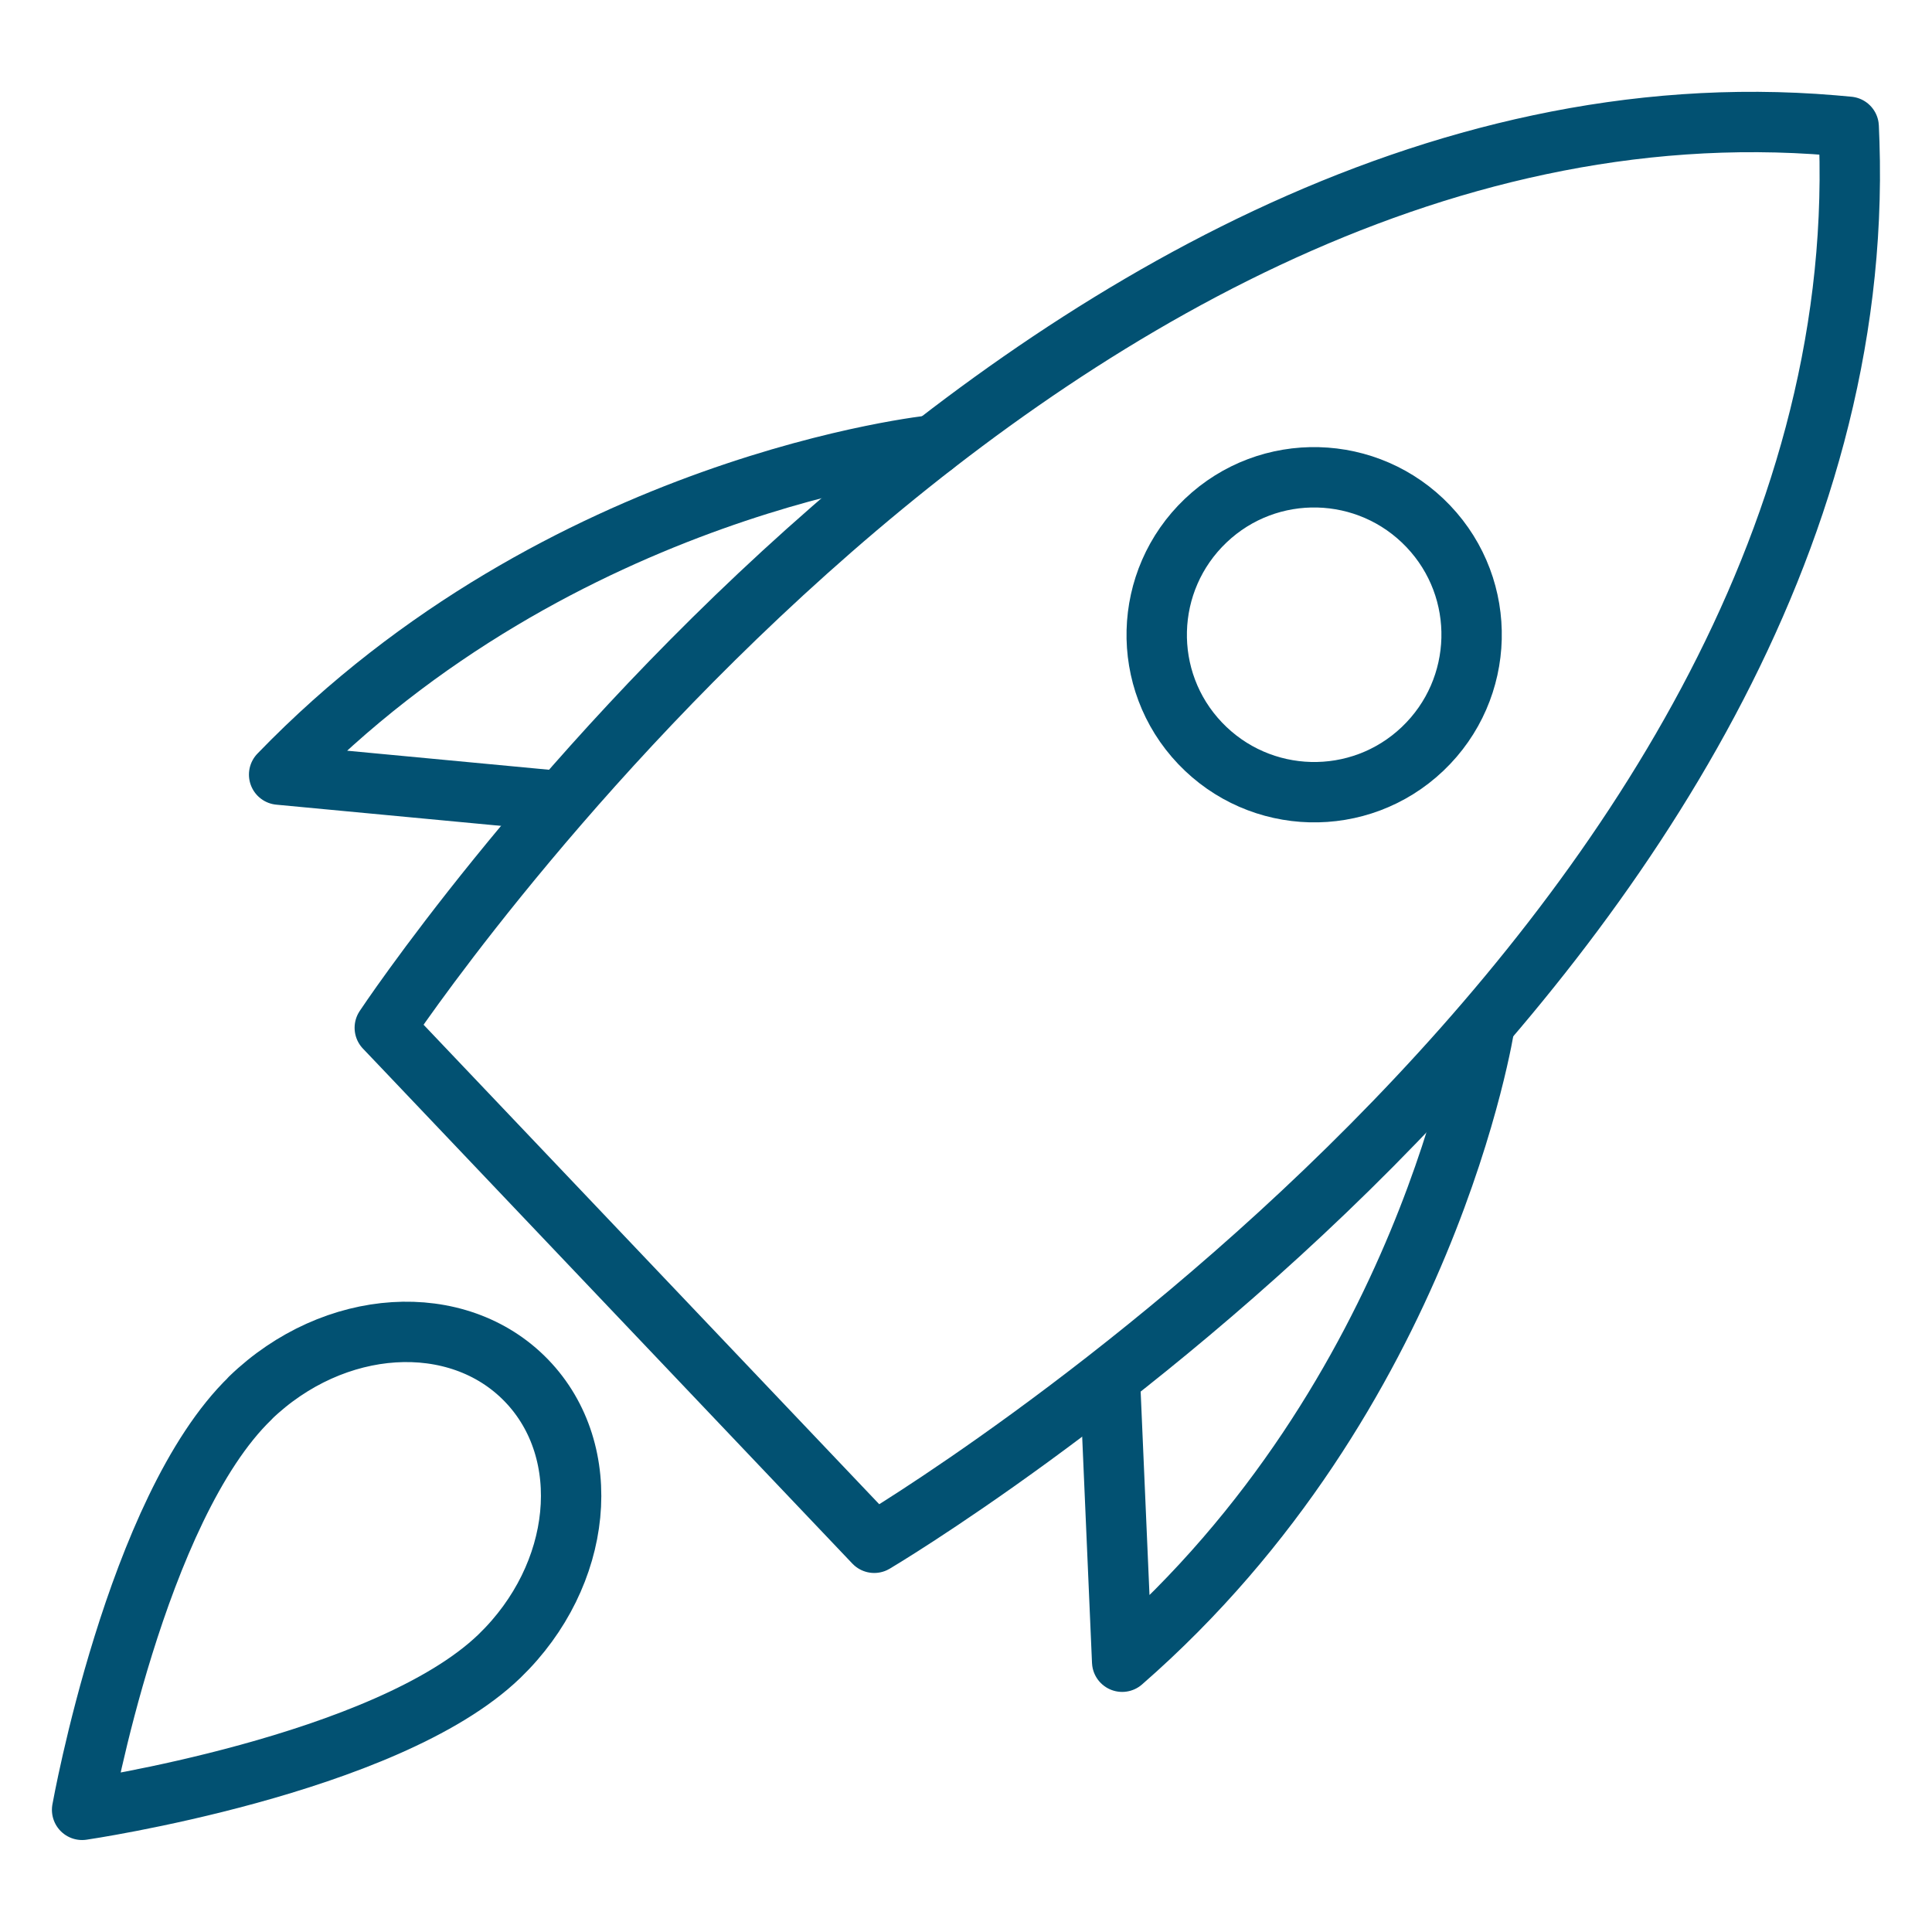
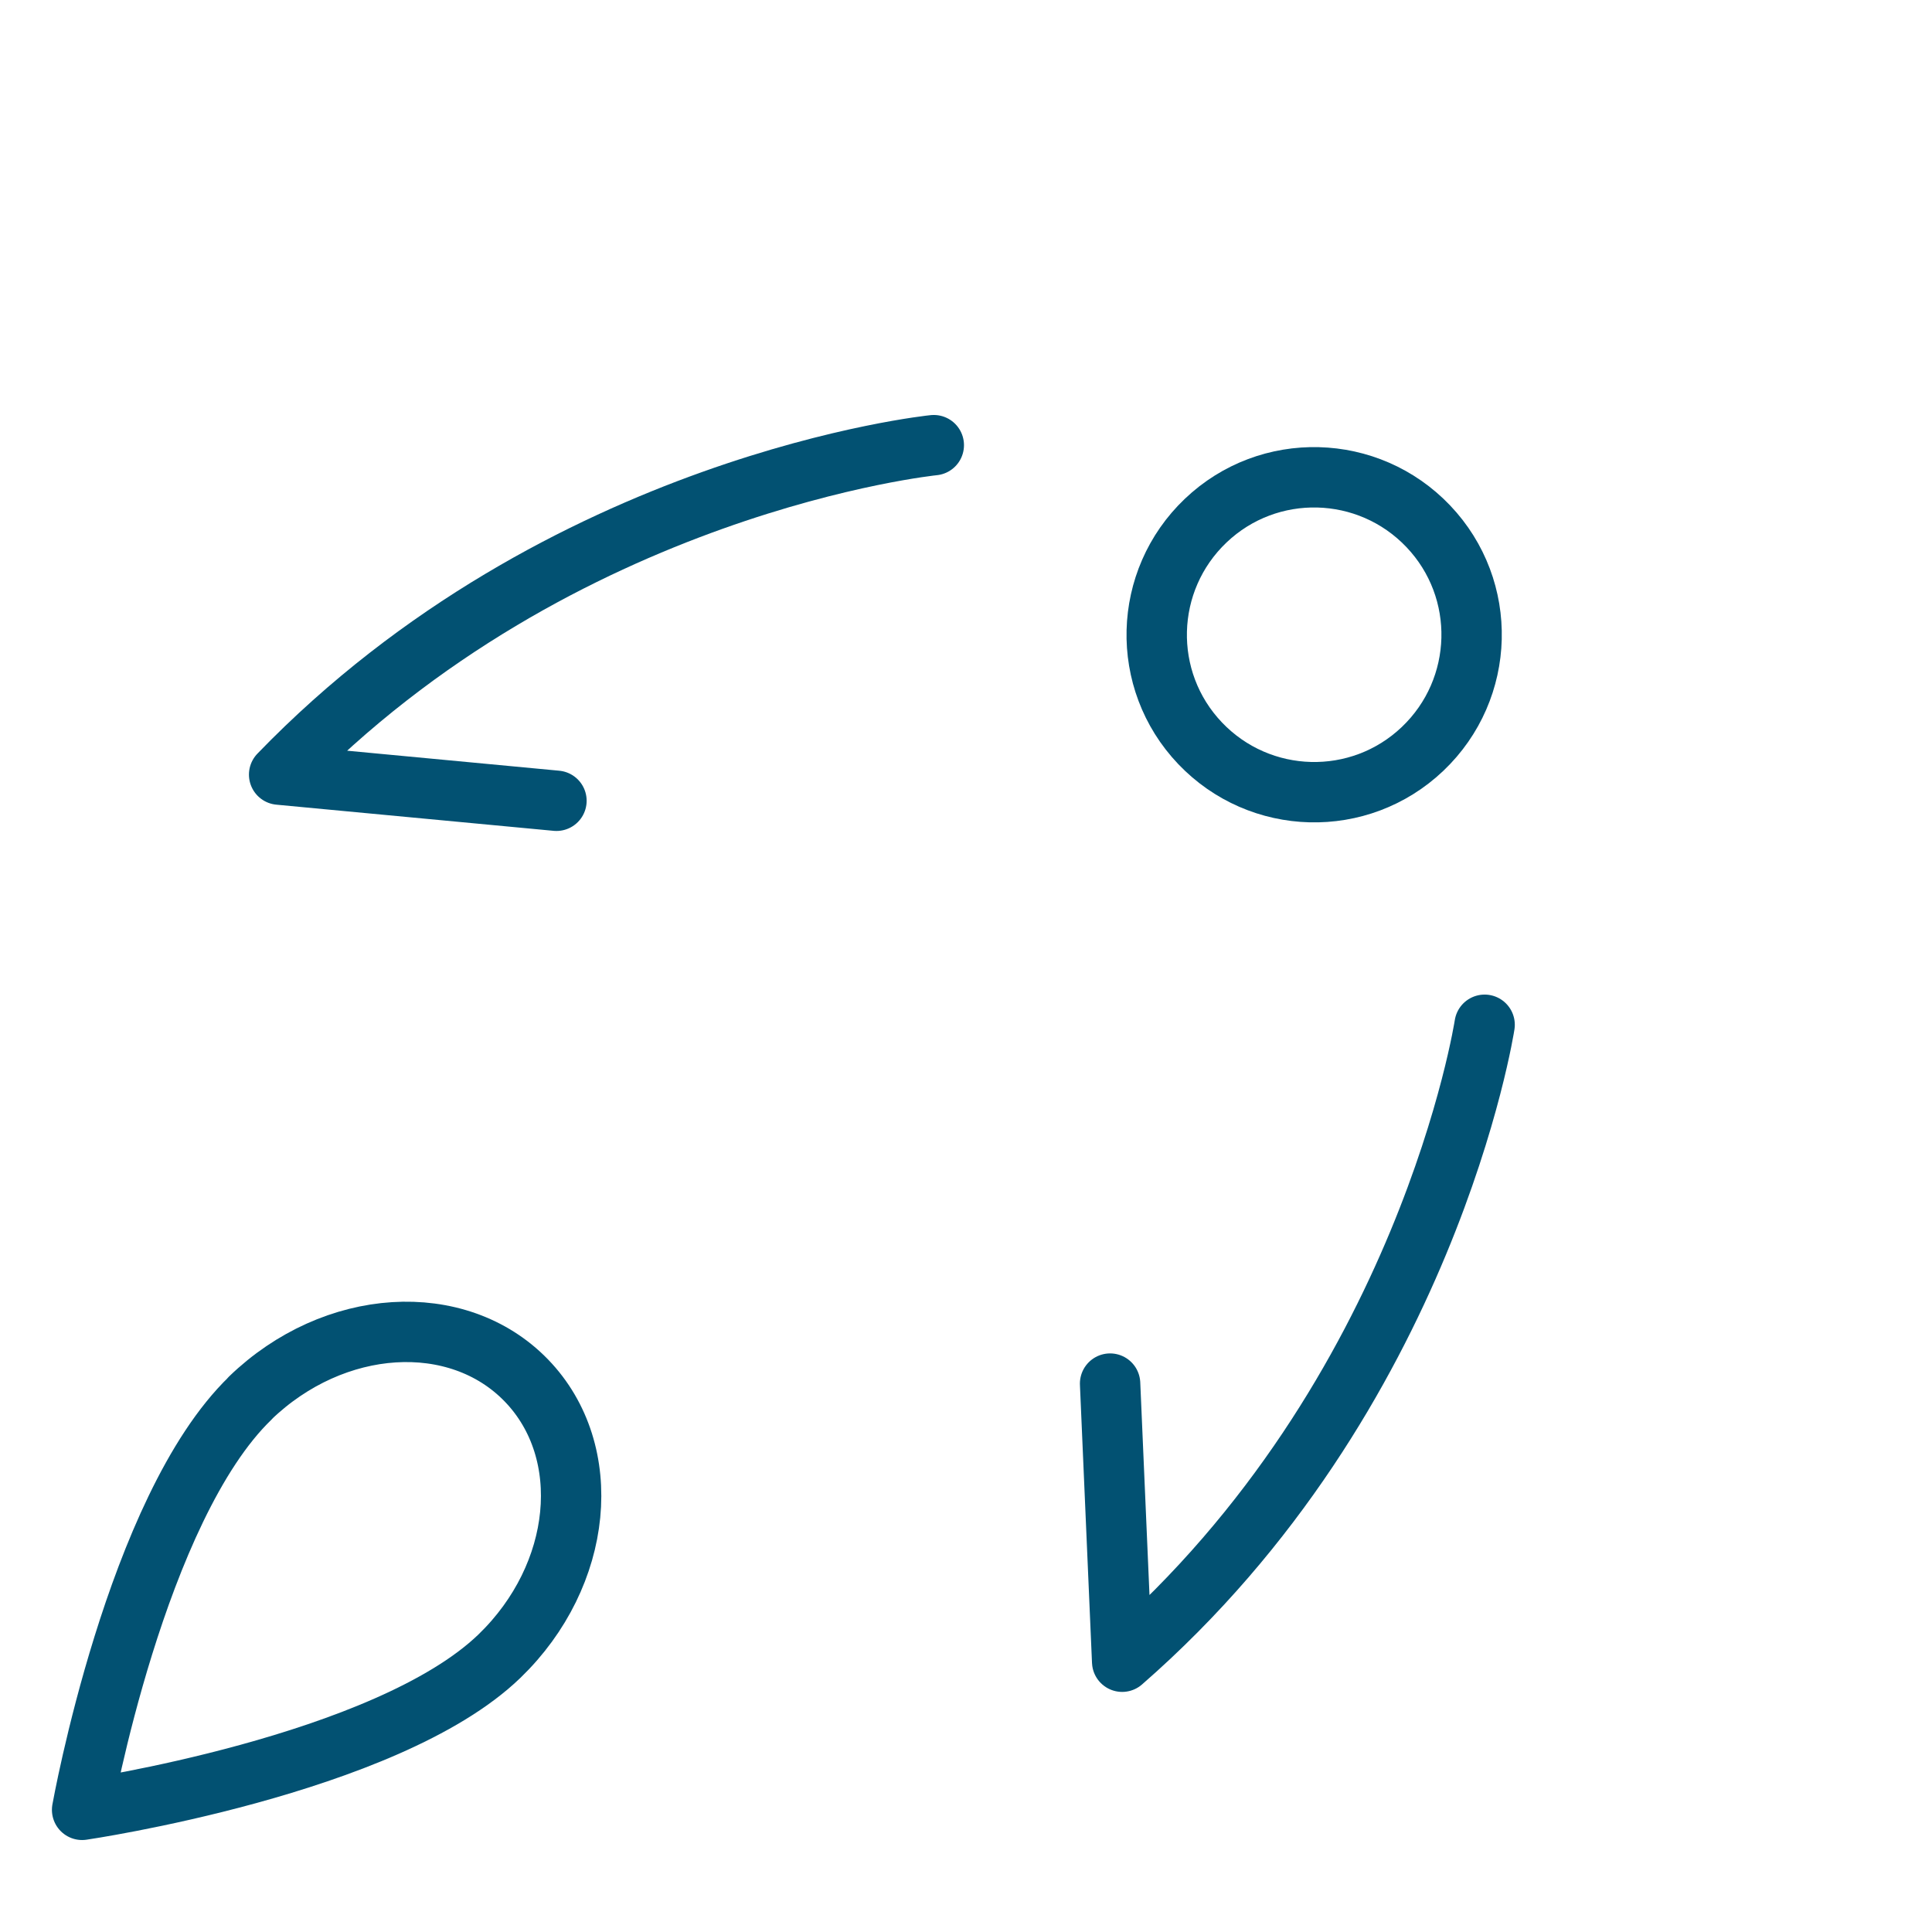
<svg xmlns="http://www.w3.org/2000/svg" id="Transport_Rocket_Travel_Speed_Fast" viewBox="0 0 96 96">
  <defs>
    <style>.cls-1{fill:none;stroke:#025172;stroke-linecap:round;stroke-linejoin:round;stroke-width:3px;}</style>
  </defs>
  <g id="Transport_Rocket_Travel_Speed_Fast-2">
    <path class="cls-1" d="M12.44,69.47c-5.68,5.48-8.36,20.46-8.36,20.46,0,0,15.12-2.21,20.74-7.64,4.16-4.02,4.76-10.15,1.34-13.69-3.42-3.54-9.57-3.15-13.73.87Z" />
-     <path class="cls-1" d="M19.12,51.07S51.07,2.87,91.08,6.23l.78.07.03.78c1.31,40.13-48.45,69.58-48.45,69.58l-23.51-24.74-.81-.85Z" />
    <path class="cls-1" d="M70.69,37.21c-3.13,2.98-8.08,2.85-11.06-.28-2.98-3.13-2.85-8.08.28-11.06,3.13-2.98,8.08-2.85,11.06.28,2.98,3.13,2.85,8.08-.28,11.06Z" />
    <path class="cls-1" d="M46.4,22.12s-18.52,1.87-32.53,16.37l13.78,1.3" />
    <path class="cls-1" d="M73.77,50.92s-2.82,18.4-18.01,31.65l-.6-13.82" />
  </g>
</svg>